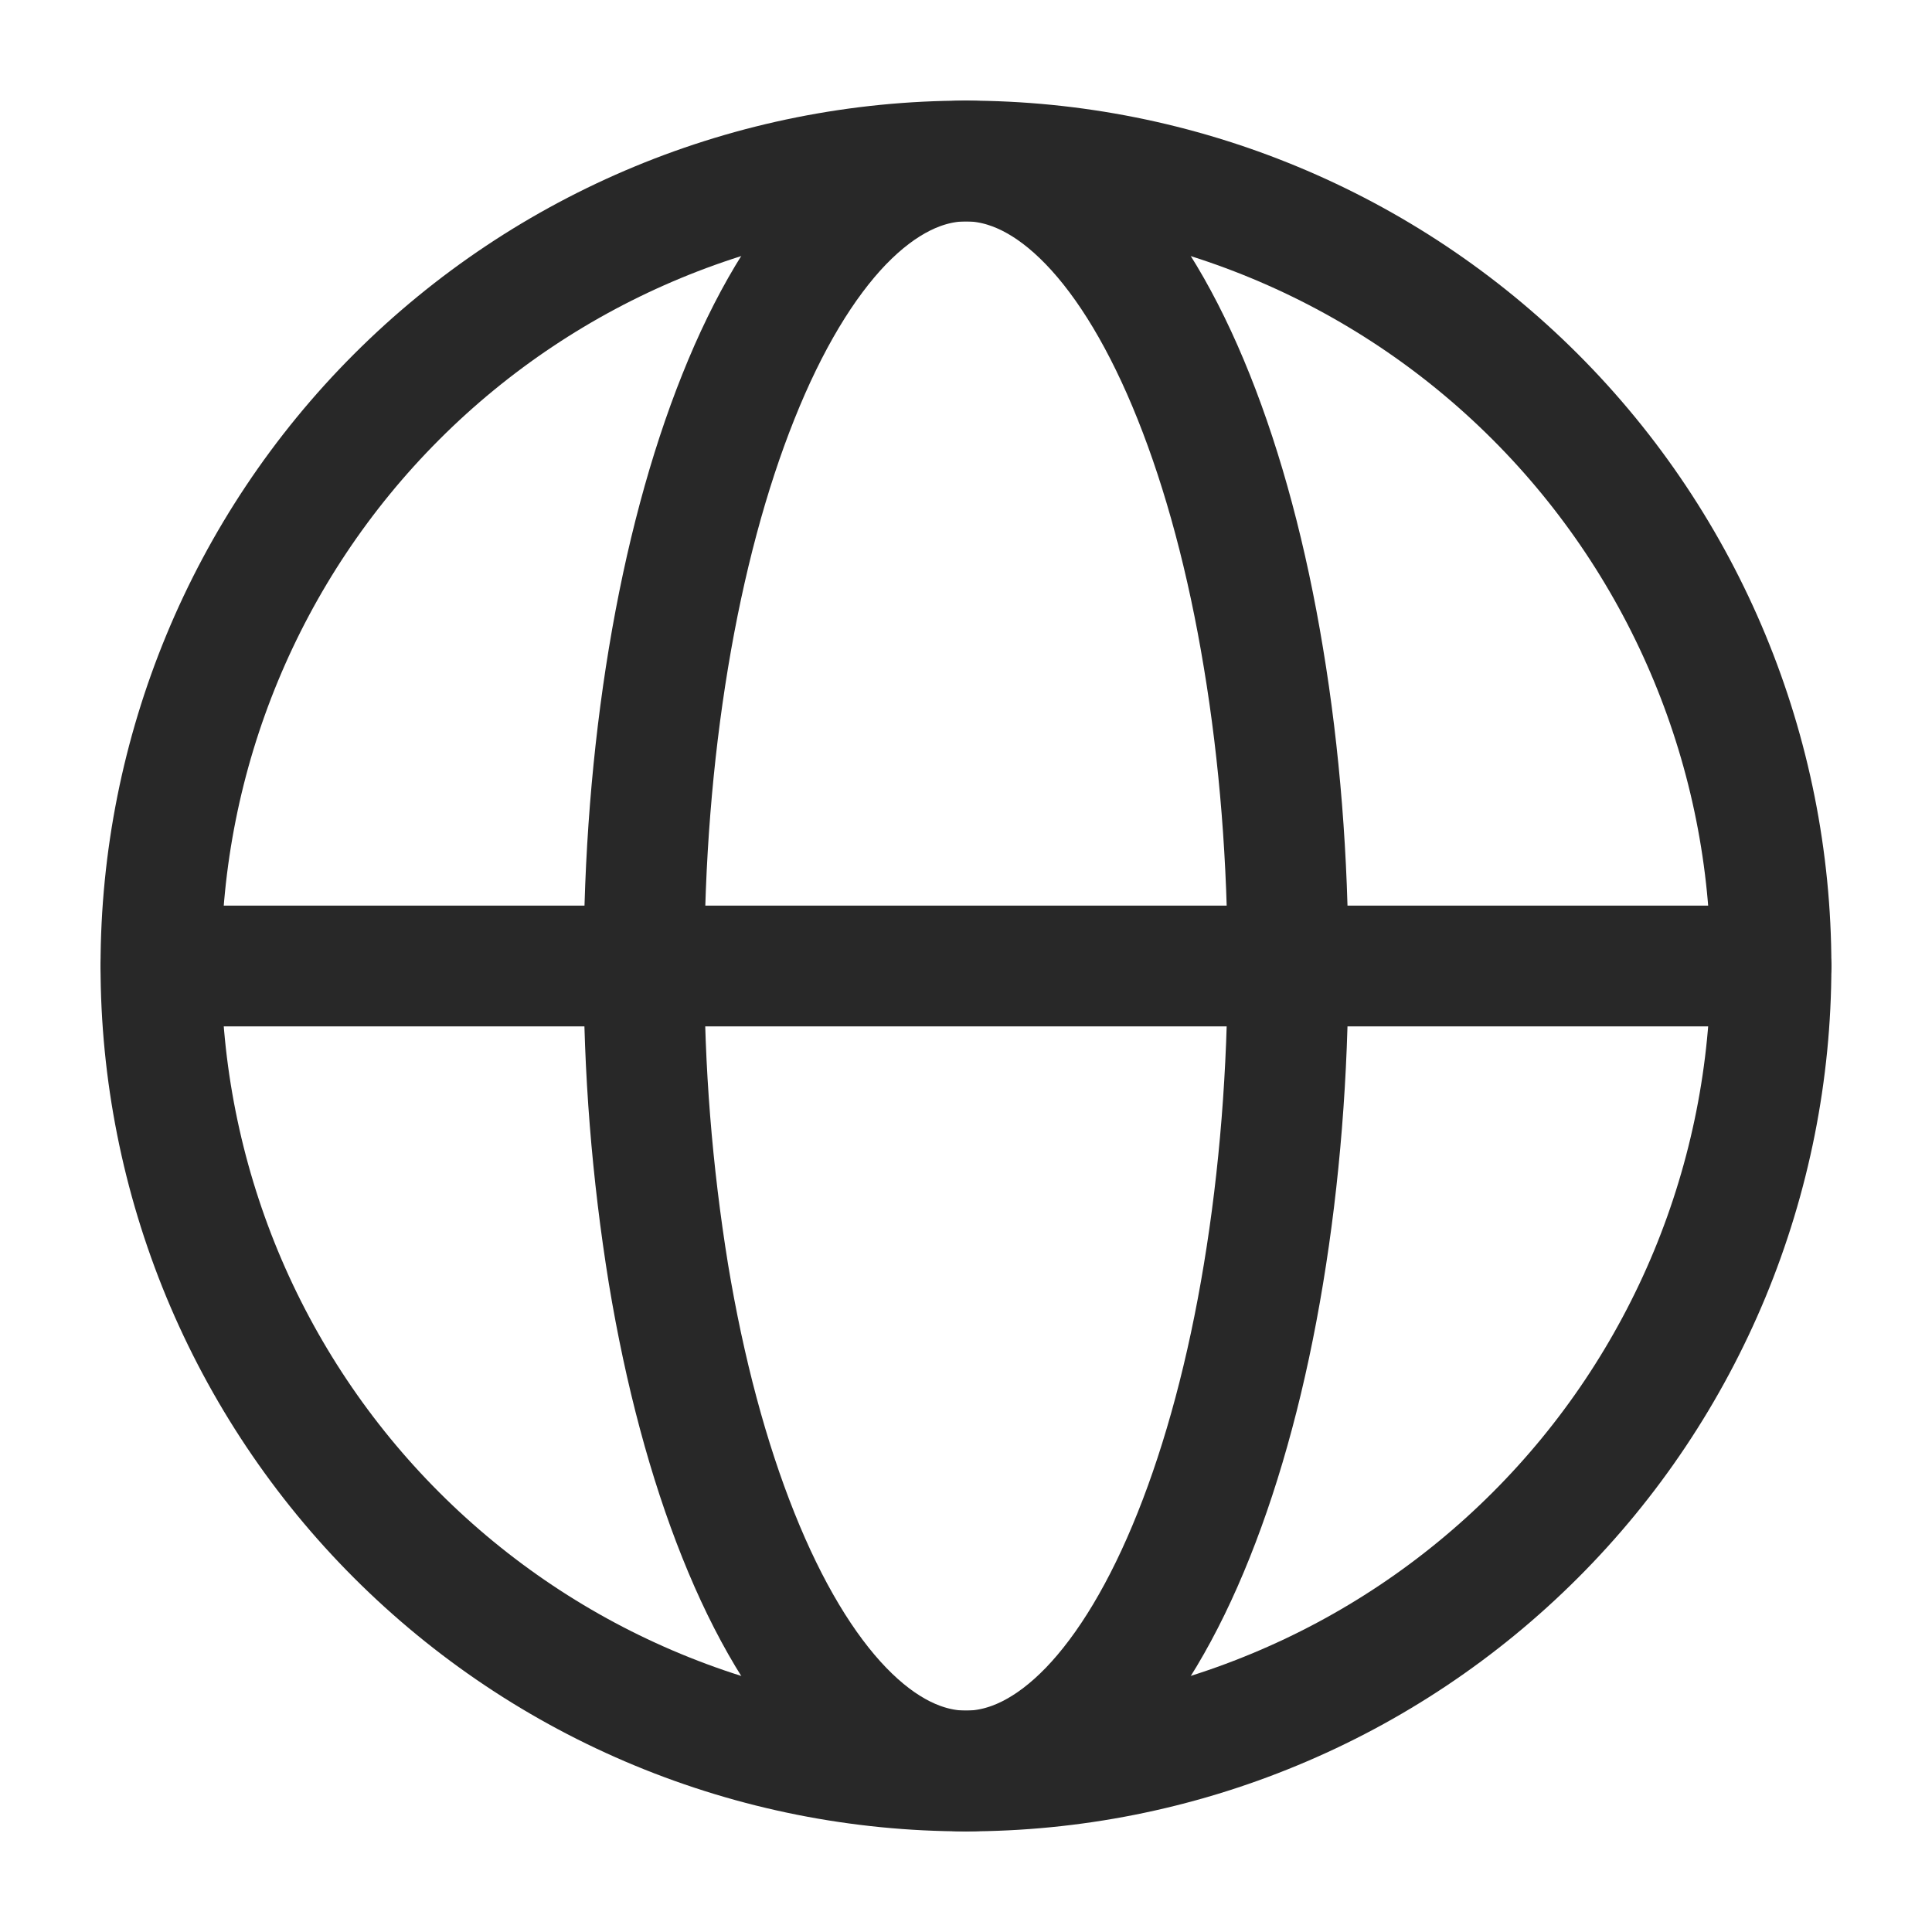
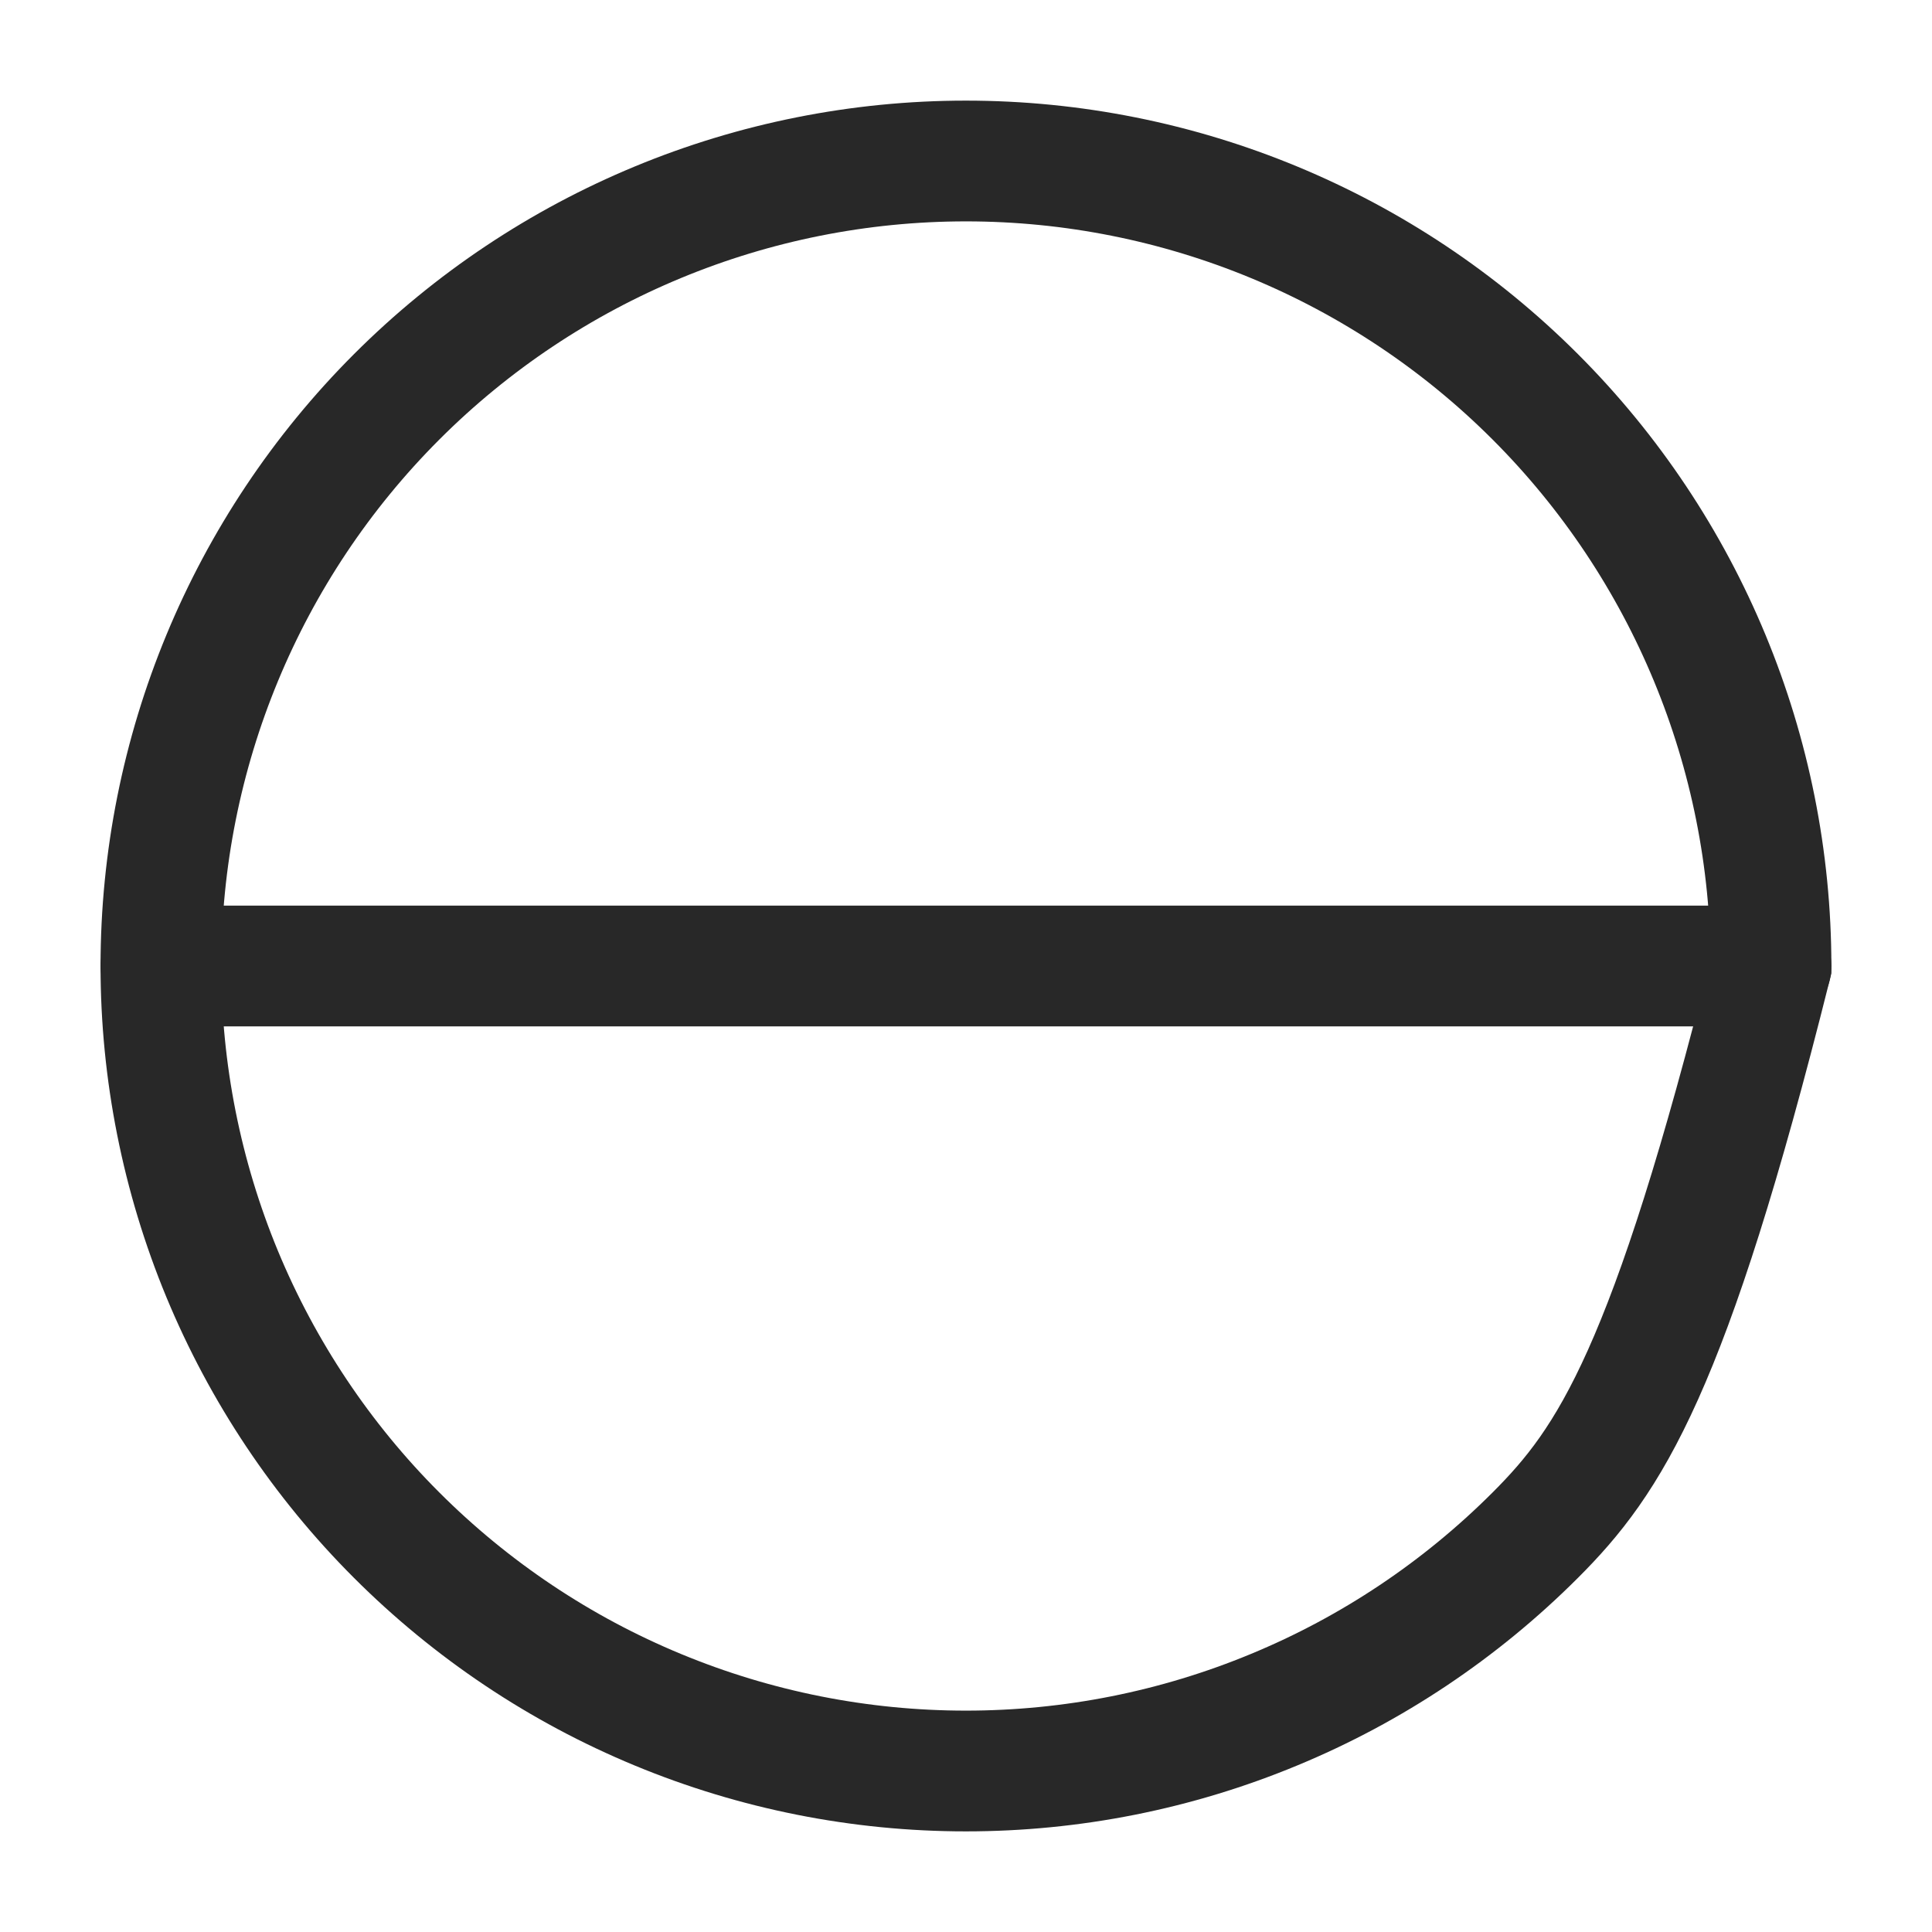
<svg xmlns="http://www.w3.org/2000/svg" width="24" height="24" viewBox="0 0 24 24" fill="none">
-   <path d="M22 12C22 13.313 21.741 14.614 21.239 15.827C20.736 17.04 20 18.143 19.071 19.071C18.142 20 17.04 20.737 15.826 21.239C14.613 21.742 13.313 22 11.999 22C10.686 22 9.386 21.742 8.172 21.239C6.959 20.737 5.857 20 4.928 19.071C3.999 18.143 3.263 17.04 2.76 15.827C2.258 14.614 1.999 13.313 1.999 12C1.999 9.348 3.053 6.804 4.928 4.929C6.804 3.053 9.347 2 11.999 2C14.652 2 17.195 3.053 19.071 4.929C20.946 6.804 22 9.348 22 12Z" stroke="#282828" stroke-width="1.5" />
-   <path d="M16 12C16 13.313 15.896 14.614 15.695 15.827C15.495 17.04 15.2 18.142 14.828 19.071C14.457 20 14.016 20.736 13.531 21.239C13.045 21.741 12.525 22 12 22C11.475 22 10.955 21.741 10.47 21.239C9.984 20.736 9.543 19.999 9.172 19.071C8.8 18.142 8.505 17.041 8.304 15.827C8.099 14.562 7.997 13.282 8 12C8 10.687 8.103 9.386 8.304 8.173C8.505 6.96 8.8 5.858 9.172 4.929C9.543 4 9.984 3.264 10.469 2.761C10.955 2.26 11.475 2 12 2C12.525 2 13.045 2.259 13.53 2.761C14.016 3.264 14.457 4.001 14.828 4.929C15.2 5.858 15.495 6.959 15.695 8.173C15.897 9.386 16 10.687 16 12Z" stroke="#282828" stroke-width="1.5" />
+   <path d="M22 12C20.736 17.04 20 18.143 19.071 19.071C18.142 20 17.04 20.737 15.826 21.239C14.613 21.742 13.313 22 11.999 22C10.686 22 9.386 21.742 8.172 21.239C6.959 20.737 5.857 20 4.928 19.071C3.999 18.143 3.263 17.04 2.76 15.827C2.258 14.614 1.999 13.313 1.999 12C1.999 9.348 3.053 6.804 4.928 4.929C6.804 3.053 9.347 2 11.999 2C14.652 2 17.195 3.053 19.071 4.929C20.946 6.804 22 9.348 22 12Z" stroke="#282828" stroke-width="1.5" />
  <path d="M2 12H22" stroke="#282828" stroke-width="1.5" stroke-linecap="round" />
</svg>